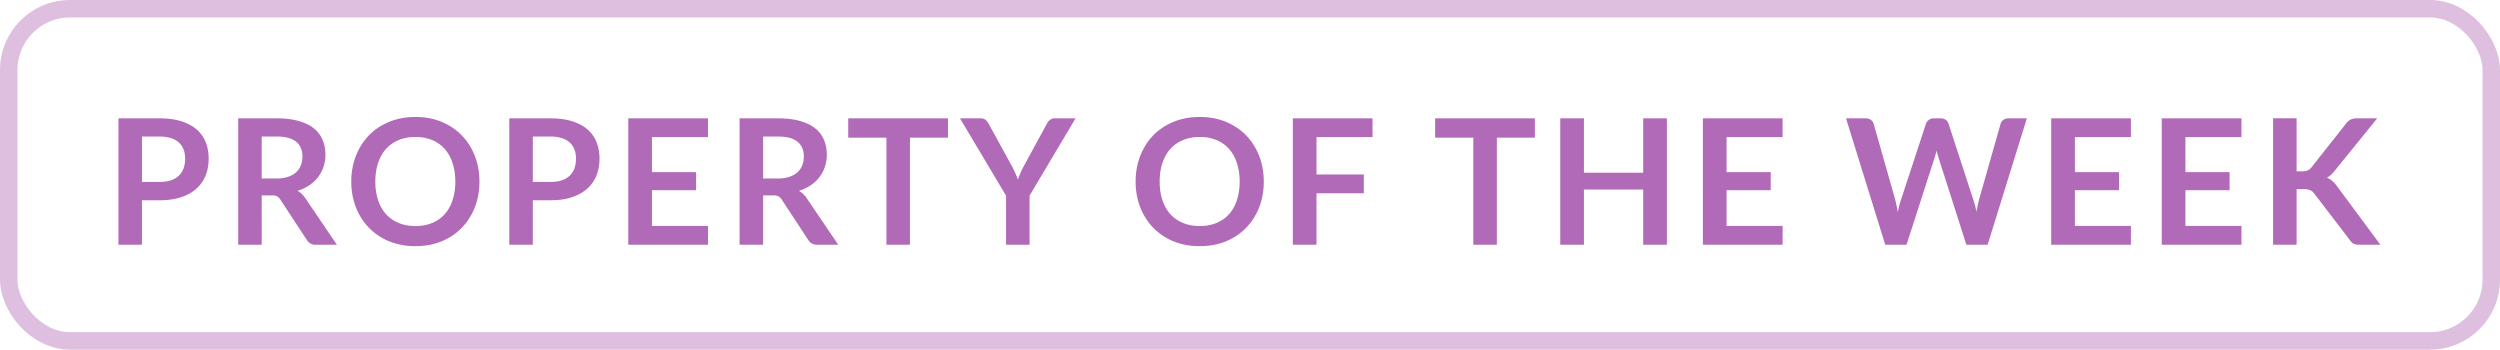
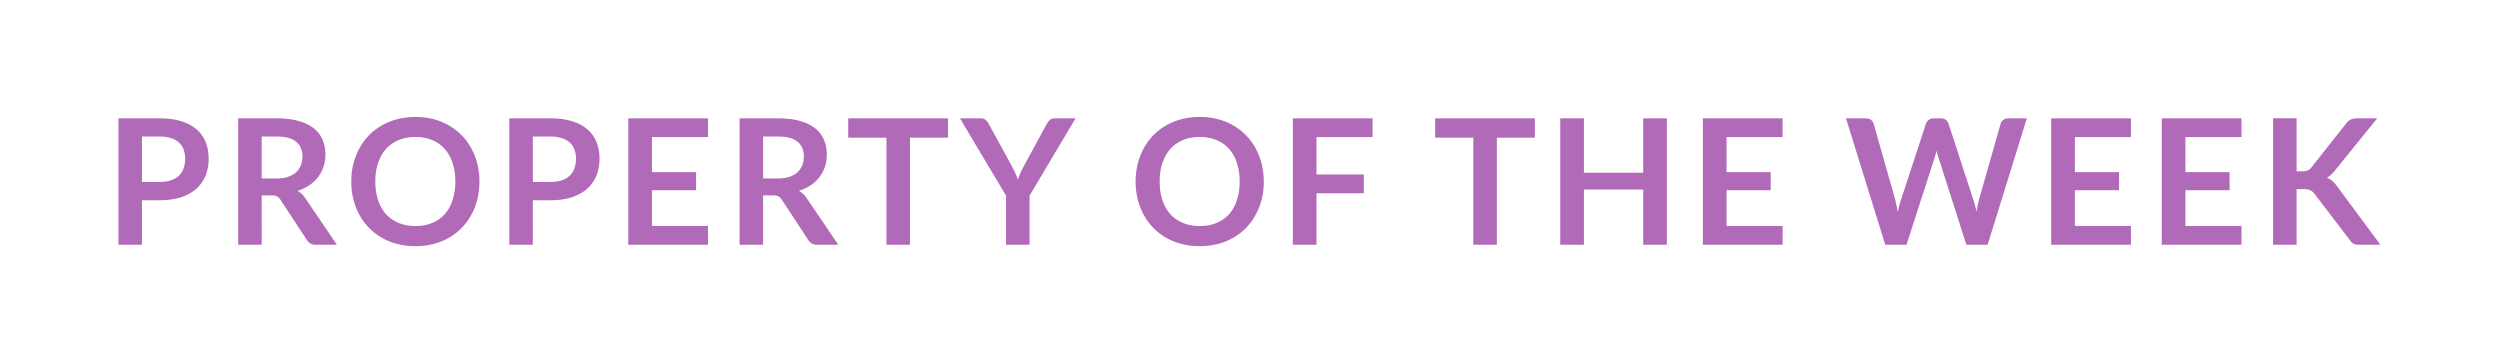
<svg xmlns="http://www.w3.org/2000/svg" fill="none" viewBox="0 0 143 20">
  <path fill="#B16AB8" d="M8.12 11.455V14H6.775V6.77H9.13c.483 0 .902.057 1.255.17.353.113.645.272.875.475.23.203.4.447.51.73.11.283.165.593.165.93 0 .35-.058.672-.175.965-.117.29-.292.54-.525.75-.233.21-.525.373-.875.49-.35.117-.76.175-1.23.175H8.12zm0-1.05h1.01c.247 0 .462-.03.645-.09.183-.063.335-.152.455-.265.12-.117.21-.257.27-.42.06-.167.09-.352.09-.555 0-.193-.03-.368-.09-.525-.06-.157-.15-.29-.27-.4a1.176 1.176 0 0 0-.455-.25 2.078 2.078 0 0 0-.645-.09H8.12v2.595zm6.85.77V14h-1.345V6.77h2.205c.493 0 .915.052 1.265.155.353.1.642.242.865.425.227.183.392.403.495.66.107.253.16.533.16.84 0 .243-.037.473-.11.69a2.027 2.027 0 0 1-.81 1.055 2.58 2.58 0 0 1-.675.32c.17.097.317.235.44.415L19.27 14h-1.21a.604.604 0 0 1-.3-.07.617.617 0 0 1-.205-.2l-1.52-2.315a.526.526 0 0 0-.19-.185.64.64 0 0 0-.3-.055h-.575zm0-.965h.84c.253 0 .473-.032.66-.095.19-.063.345-.15.465-.26.123-.113.215-.247.275-.4.06-.153.09-.322.09-.505 0-.367-.122-.648-.365-.845-.24-.197-.608-.295-1.105-.295h-.86v2.4zm12.454.175c0 .53-.089 1.022-.265 1.475-.177.45-.425.84-.745 1.17-.32.33-.705.588-1.155.775-.45.183-.949.275-1.495.275a3.966 3.966 0 0 1-1.5-.275 3.458 3.458 0 0 1-1.16-.775c-.32-.33-.569-.72-.745-1.17a4.026 4.026 0 0 1-.265-1.475c0-.53.088-1.02.265-1.47.176-.453.425-.845.745-1.175.323-.33.71-.587 1.16-.77.453-.187.953-.28 1.5-.28.546 0 1.045.093 1.495.28.45.187.835.445 1.155.775.32.327.568.717.745 1.17.176.45.265.94.265 1.47zm-1.38 0c0-.397-.054-.752-.16-1.065a2.225 2.225 0 0 0-.45-.805 1.944 1.944 0 0 0-.72-.505 2.45 2.45 0 0 0-.95-.175c-.354 0-.672.058-.955.175a1.99 1.99 0 0 0-.725.505c-.197.22-.349.488-.455.805-.107.313-.16.668-.16 1.065 0 .397.053.753.16 1.07.106.313.258.58.455.8.2.217.441.383.725.5.283.117.601.175.955.175.353 0 .67-.058.95-.175.283-.117.523-.283.72-.5a2.23 2.23 0 0 0 .45-.8 3.34 3.34 0 0 0 .16-1.07zm4.433 1.07V14h-1.345V6.77h2.355c.483 0 .901.057 1.255.17.353.113.645.272.875.475.23.203.4.447.51.73.11.283.165.593.165.93 0 .35-.059.672-.175.965a2 2 0 0 1-.525.75c-.234.21-.525.373-.875.49-.35.117-.76.175-1.23.175h-1.01zm0-1.05h1.01c.246 0 .461-.03.645-.09.183-.063.335-.152.455-.265.12-.117.21-.257.27-.42.06-.167.09-.352.09-.555 0-.193-.03-.368-.09-.525-.06-.157-.15-.29-.27-.4a1.175 1.175 0 0 0-.455-.25 2.078 2.078 0 0 0-.645-.09h-1.01v2.595zm10.02-3.635v1.07h-3.205v2.005h2.525v1.035h-2.525v2.045h3.205V14h-4.56V6.77h4.56zm3.152 4.405V14h-1.345V6.77h2.205c.494 0 .915.052 1.265.155.354.1.642.242.865.425.227.183.392.403.495.66.107.253.16.533.16.84 0 .243-.036.473-.11.69a2.027 2.027 0 0 1-.81 1.055 2.58 2.58 0 0 1-.675.32c.17.097.317.235.44.415L47.95 14h-1.21a.604.604 0 0 1-.3-.07.617.617 0 0 1-.205-.2l-1.52-2.315a.526.526 0 0 0-.19-.185.64.64 0 0 0-.3-.055h-.575zm0-.965h.84c.254 0 .474-.032.66-.095.19-.063.345-.15.465-.26.124-.113.215-.247.275-.4.06-.153.09-.322.09-.505 0-.367-.121-.648-.365-.845-.24-.197-.608-.295-1.105-.295h-.86v2.4zm10.575-3.44v1.105h-2.175V14h-1.345V7.875h-2.185V6.77h5.705zm4.667 4.42V14h-1.345v-2.81l-2.635-4.42h1.185c.117 0 .208.028.275.085.07.057.128.128.175.215l1.325 2.415a6.91 6.91 0 0 1 .355.785c.043-.127.092-.253.145-.38.057-.13.123-.265.2-.405l1.315-2.415a.669.669 0 0 1 .165-.205.413.413 0 0 1 .28-.095h1.19l-2.63 4.42zm13.397-.805c0 .53-.089 1.022-.265 1.475-.177.45-.425.84-.745 1.17-.32.33-.705.588-1.155.775-.45.183-.949.275-1.495.275a3.966 3.966 0 0 1-1.5-.275 3.458 3.458 0 0 1-1.16-.775c-.32-.33-.569-.72-.745-1.17a4.026 4.026 0 0 1-.265-1.475c0-.53.088-1.02.265-1.47.176-.453.425-.845.745-1.175.323-.33.71-.587 1.16-.77.453-.187.953-.28 1.5-.28.546 0 1.045.093 1.495.28.45.187.835.445 1.155.775.32.327.568.717.745 1.17.176.45.265.94.265 1.47zm-1.38 0c0-.397-.054-.752-.16-1.065a2.228 2.228 0 0 0-.45-.805 1.944 1.944 0 0 0-.72-.505 2.45 2.45 0 0 0-.95-.175c-.354 0-.672.058-.955.175a1.99 1.99 0 0 0-.725.505c-.197.22-.349.488-.455.805-.107.313-.16.668-.16 1.065 0 .397.053.753.16 1.07.106.313.258.58.455.8.2.217.441.383.725.5.283.117.601.175.955.175.353 0 .67-.058.95-.175.283-.117.523-.283.72-.5.196-.22.346-.487.45-.8.106-.317.16-.673.16-1.07zM78.51 6.77v1.07h-3.205v2.14h2.705v1.075h-2.705V14H73.95V6.77h4.56zm9.284 0v1.105H85.62V14h-1.346V7.875H82.09V6.77h5.704zM95.346 14h-1.355v-3.16h-3.39V14h-1.355V6.77h1.355v3.11h3.39V6.77h1.355V14zm6.618-7.23v1.07H98.76v2.005h2.525v1.035H98.76v2.045h3.205V14h-4.56V6.77h4.56zm3.627 0h1.13c.116 0 .213.028.29.085.08.053.133.127.16.22l1.23 4.325a10.598 10.598 0 0 1 .155.745 4.642 4.642 0 0 1 .19-.745l1.42-4.325a.472.472 0 0 1 .155-.21.452.452 0 0 1 .29-.095h.395c.116 0 .213.028.29.085.076.053.13.127.16.22l1.41 4.325c.073.213.136.45.19.71a8.141 8.141 0 0 1 .15-.71l1.23-4.325a.402.402 0 0 1 .155-.215c.08-.06.176-.09.29-.09h1.055L113.692 14h-1.215l-1.58-4.94-.065-.205a7.92 7.92 0 0 1-.06-.235c-.02.083-.042.162-.065.235-.02.073-.04.142-.06.205L109.052 14h-1.215l-2.245-7.23zm16.298 0v1.07h-3.205v2.005h2.525v1.035h-2.525v2.045h3.205V14h-4.56V6.77h4.56zm6.323 0v1.07h-3.205v2.005h2.525v1.035h-2.525v2.045h3.205V14h-4.56V6.77h4.56zm3.153 3.03h.315a.86.86 0 0 0 .315-.05.557.557 0 0 0 .215-.17l1.995-2.525a.703.703 0 0 1 .26-.22.83.83 0 0 1 .35-.065h1.16l-2.435 3.005c-.077.093-.15.172-.22.235s-.145.115-.225.155c.11.04.208.097.295.17.09.073.176.167.26.28l2.51 3.385h-1.19a.78.78 0 0 1-.36-.065.584.584 0 0 1-.195-.2l-2.045-2.67a.588.588 0 0 0-.225-.185.844.844 0 0 0-.355-.06h-.425V14h-1.345V6.765h1.345V9.8z" />
-   <rect width="142" height="19" x=".5" y=".5" stroke="#DEBFE0" rx="3.5" />
</svg>